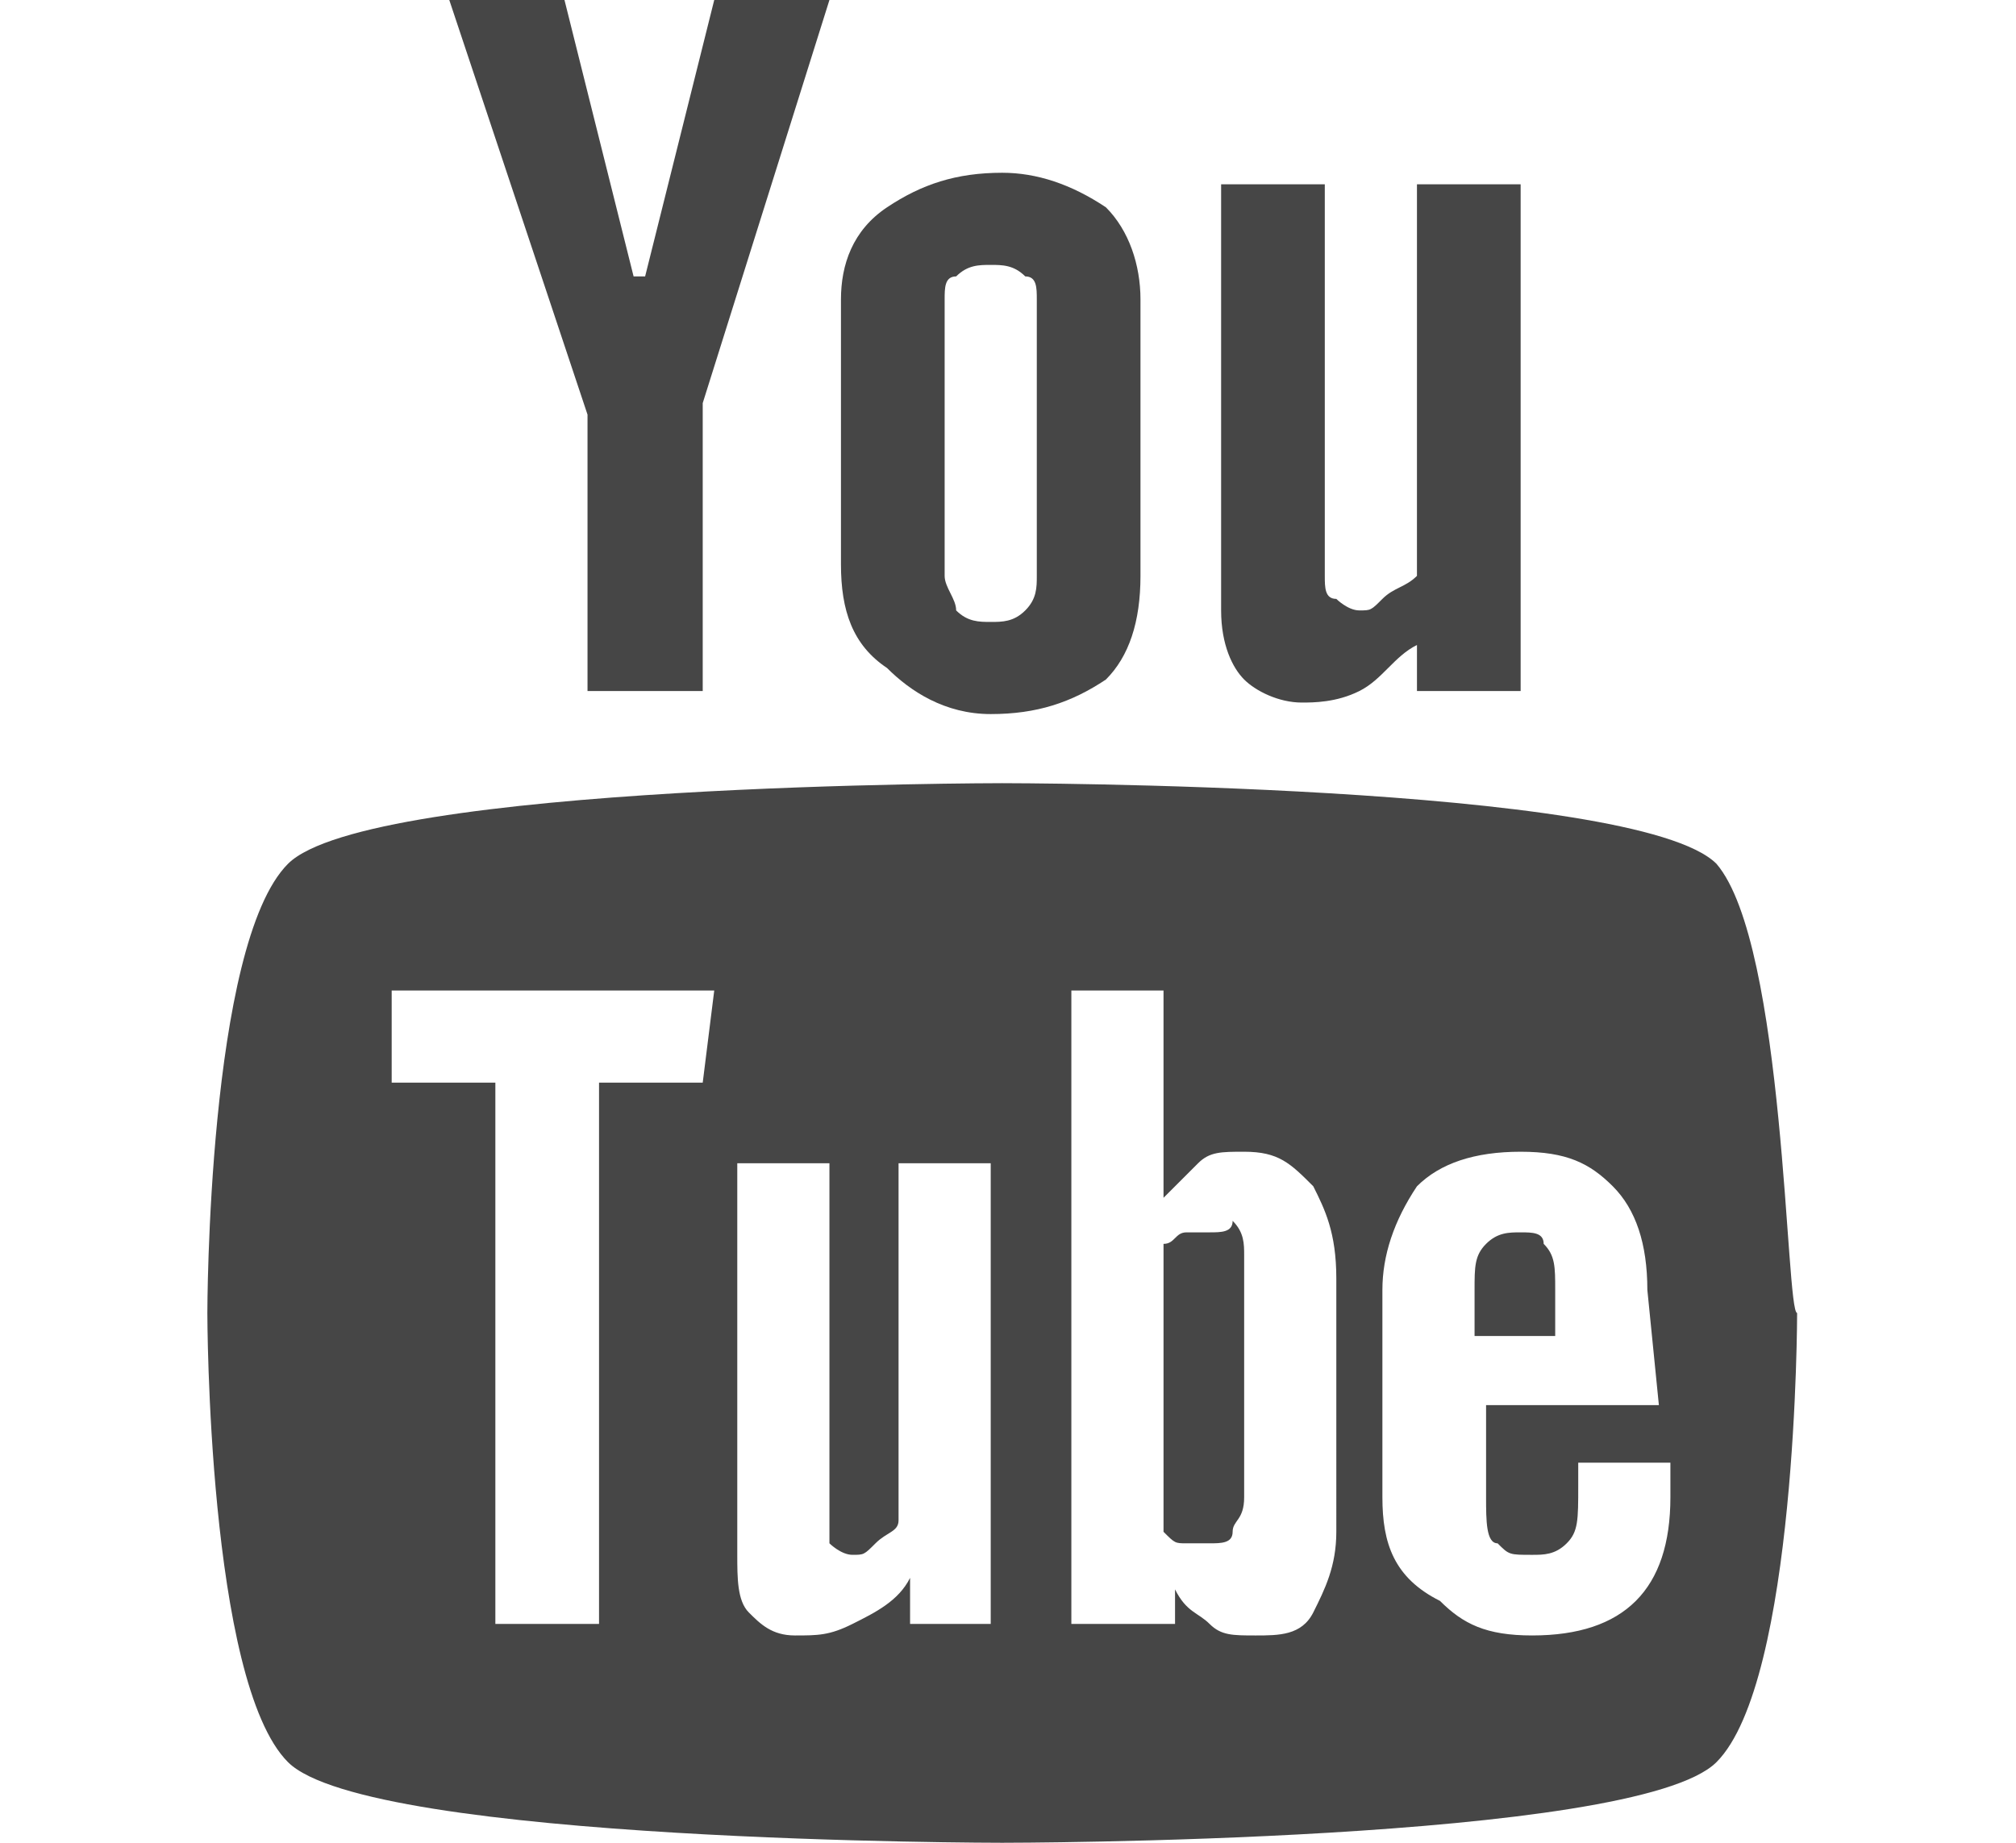
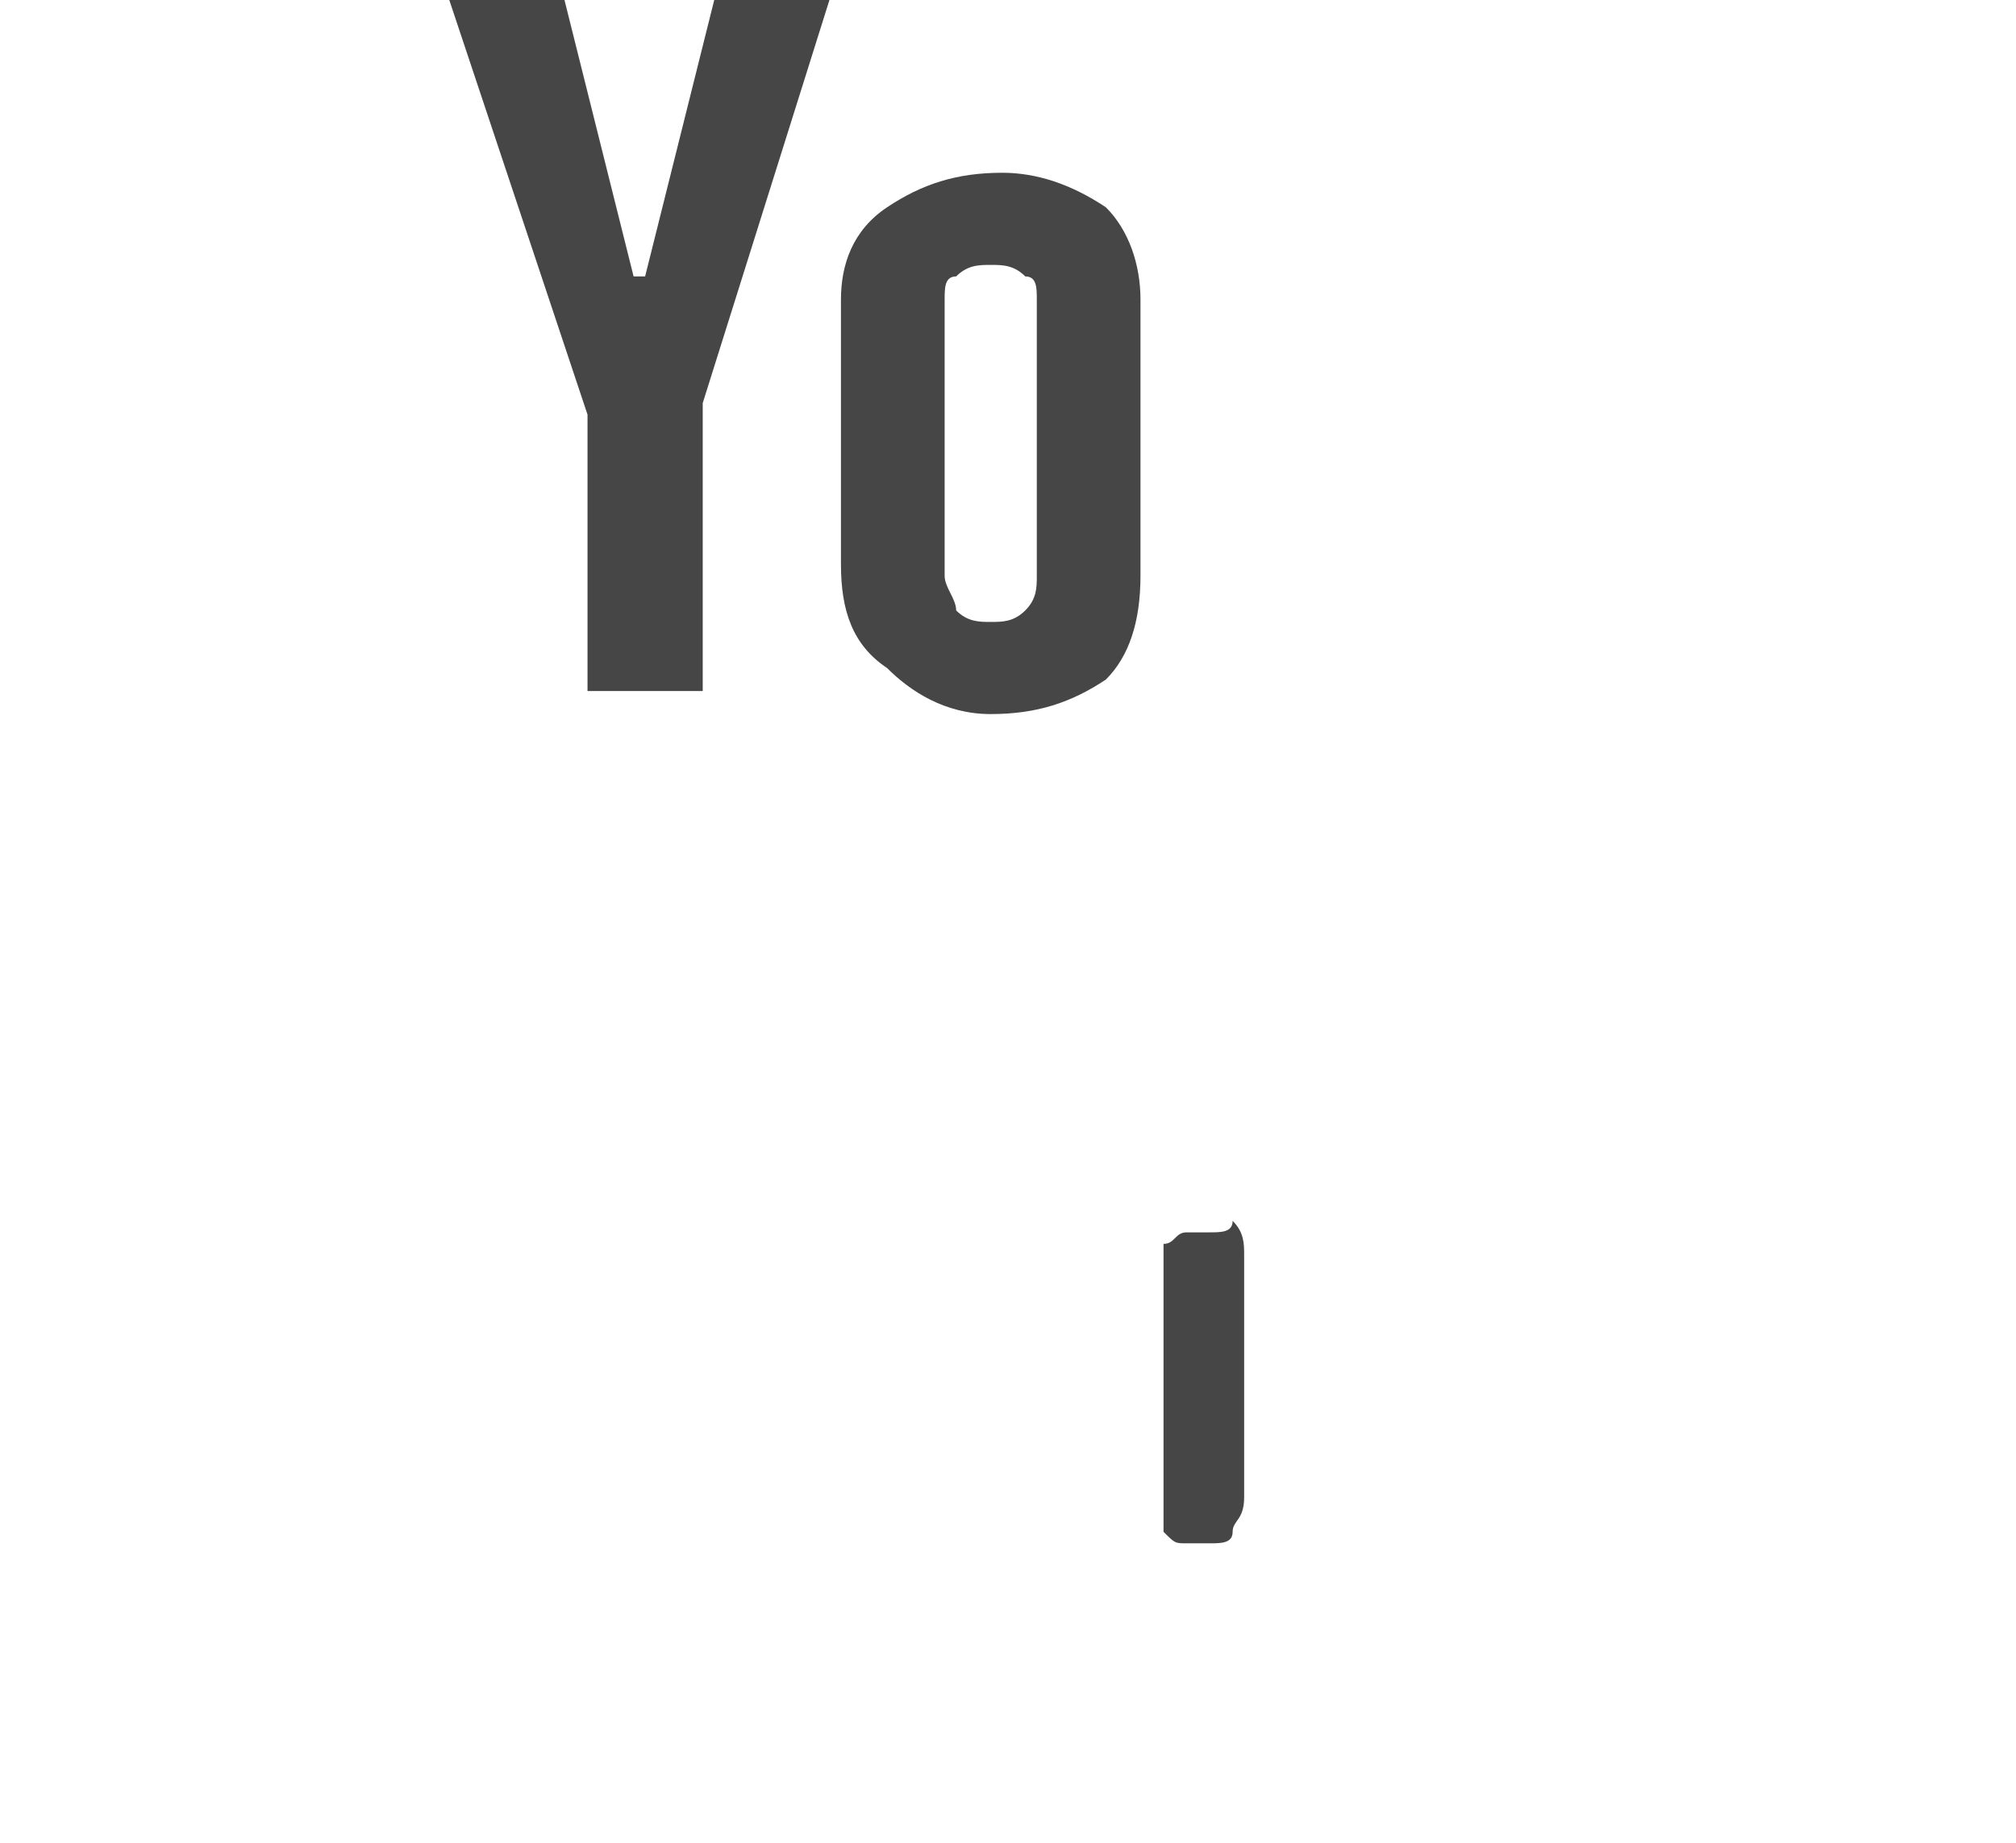
<svg xmlns="http://www.w3.org/2000/svg" version="1.1" id="레이어_1" x="0px" y="0px" viewBox="0 0 17.5 16" style="enable-background:new 0 0 17.5 16;" xml:space="preserve">
  <style type="text/css">
	.st0{fill:#353535;}
	.st1{fill:#0F40E2;}
	.st2{fill:none;}
	.st3{fill:#464646;}
	.st4{fill-rule:evenodd;clip-rule:evenodd;fill:#464646;}
</style>
  <g>
    <g>
      <g>
-         <path class="st3" d="M13.2,10.7c-0.1,0-0.2,0-0.3,0.1c-0.1,0.1-0.1,0.2-0.1,0.4v0.4h0.7v-0.4c0-0.2,0-0.3-0.1-0.4     C13.4,10.7,13.3,10.7,13.2,10.7z" />
        <path class="st3" d="M10.5,10.7c-0.1,0-0.1,0-0.2,0c-0.1,0-0.1,0.1-0.2,0.1v2.5c0.1,0.1,0.1,0.1,0.2,0.1c0.1,0,0.1,0,0.2,0     c0.1,0,0.2,0,0.2-0.1c0-0.1,0.1-0.1,0.1-0.3v-2.1c0-0.1,0-0.2-0.1-0.3C10.7,10.7,10.6,10.7,10.5,10.7z" />
-         <path class="st3" d="M14.9,7.5c-0.7-0.7-6.2-0.7-6.2-0.7c0,0-5.5,0-6.2,0.7c-0.7,0.7-0.7,3.9-0.7,3.9c0,0,0,3.2,0.7,3.9     C3.2,16,8.7,16,8.7,16s5.5,0,6.2-0.7c0.7-0.7,0.7-3.9,0.7-3.9C15.5,11.4,15.5,8.2,14.9,7.5z M6.1,9.4H5.2v4.7H4.3V9.4H3.4V8.6     h2.8L6.1,9.4L6.1,9.4z M8.7,14.1H7.9v-0.4c-0.1,0.2-0.3,0.3-0.5,0.4c-0.2,0.1-0.3,0.1-0.5,0.1c-0.2,0-0.3-0.1-0.4-0.2     c-0.1-0.1-0.1-0.3-0.1-0.5v-3.4h0.8v3.1c0,0.1,0,0.2,0,0.2c0,0,0.1,0.1,0.2,0.1c0.1,0,0.1,0,0.2-0.1c0.1-0.1,0.2-0.1,0.2-0.2     v-3.1h0.8V14.1z M11.6,13.3c0,0.3-0.1,0.5-0.2,0.7c-0.1,0.2-0.3,0.2-0.5,0.2c-0.2,0-0.3,0-0.4-0.1c-0.1-0.1-0.2-0.1-0.3-0.3v0.3     H9.3V8.6h0.8v1.8c0.1-0.1,0.2-0.2,0.3-0.3c0.1-0.1,0.2-0.1,0.4-0.1c0.3,0,0.4,0.1,0.6,0.3c0.1,0.2,0.2,0.4,0.2,0.8V13.3z      M14.4,12.2h-1.5V13c0,0.2,0,0.4,0.1,0.4c0.1,0.1,0.1,0.1,0.3,0.1c0.1,0,0.2,0,0.3-0.1c0.1-0.1,0.1-0.2,0.1-0.5v-0.2h0.8V13     c0,0.4-0.1,0.7-0.3,0.9c-0.2,0.2-0.5,0.3-0.9,0.3c-0.4,0-0.6-0.1-0.8-0.3C12.1,13.7,12,13.4,12,13v-1.8c0-0.3,0.1-0.6,0.3-0.9     c0.2-0.2,0.5-0.3,0.9-0.3c0.4,0,0.6,0.1,0.8,0.3c0.2,0.2,0.3,0.5,0.3,0.9L14.4,12.2L14.4,12.2z" />
      </g>
    </g>
-     <path class="st3" d="M13.2,6h-0.9V5.6C12.1,5.7,12,5.9,11.8,6c-0.2,0.1-0.4,0.1-0.5,0.1c-0.2,0-0.4-0.1-0.5-0.2   c-0.1-0.1-0.2-0.3-0.2-0.6V1.6h0.9V5c0,0.1,0,0.2,0.1,0.2c0,0,0.1,0.1,0.2,0.1c0.1,0,0.1,0,0.2-0.1c0.1-0.1,0.2-0.1,0.3-0.2V1.6   h0.9L13.2,6L13.2,6z" />
    <path class="st3" d="M9.6,1.8C9.3,1.6,9,1.5,8.7,1.5c-0.4,0-0.7,0.1-1,0.3C7.4,2,7.3,2.3,7.3,2.6v2.3c0,0.4,0.1,0.7,0.4,0.9   C7.9,6,8.2,6.2,8.6,6.2c0.4,0,0.7-0.1,1-0.3c0.2-0.2,0.3-0.5,0.3-0.9V2.6C9.9,2.3,9.8,2,9.6,1.8z M9,5c0,0.1,0,0.2-0.1,0.3   C8.8,5.4,8.7,5.4,8.6,5.4c-0.1,0-0.2,0-0.3-0.1C8.3,5.2,8.2,5.1,8.2,5V2.6c0-0.1,0-0.2,0.1-0.2c0.1-0.1,0.2-0.1,0.3-0.1   c0.1,0,0.2,0,0.3,0.1C9,2.4,9,2.5,9,2.6V5z" />
    <polygon class="st3" points="4.9,0 3.9,0 5.1,3.6 5.1,6 6.1,6 6.1,3.5 7.2,0 6.2,0 5.6,2.4 5.5,2.4  " />
  </g>
</svg>